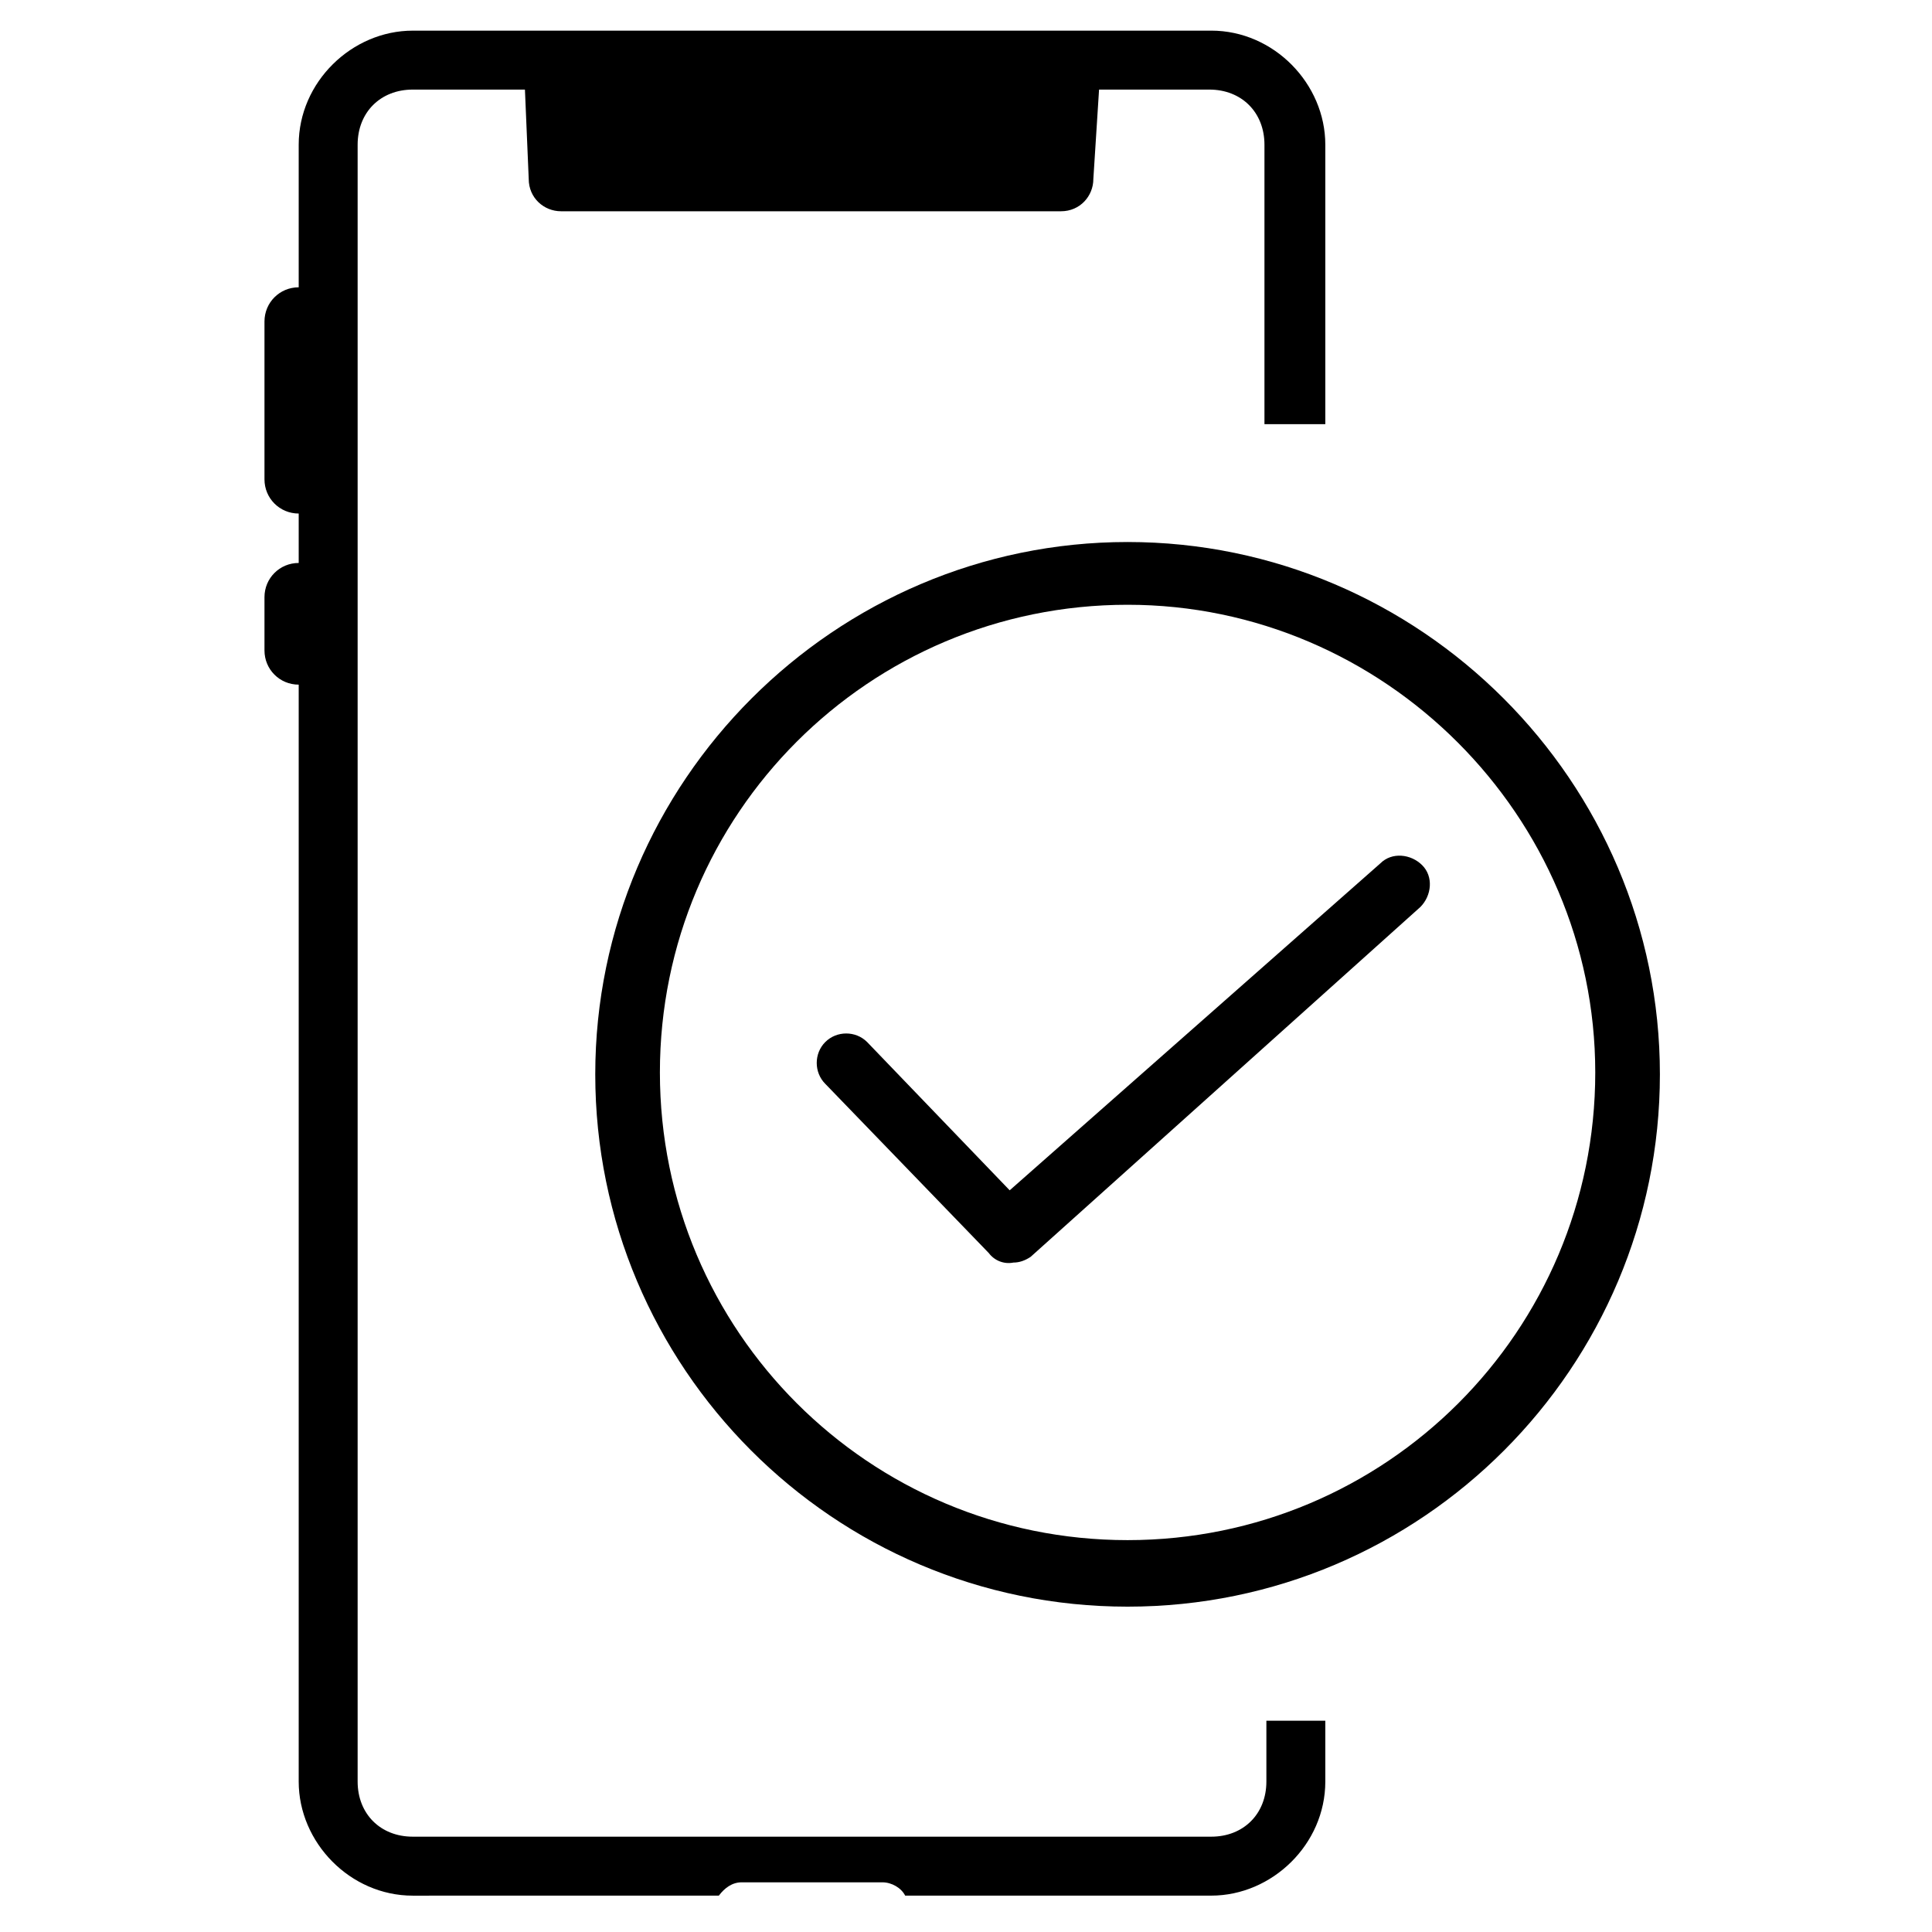
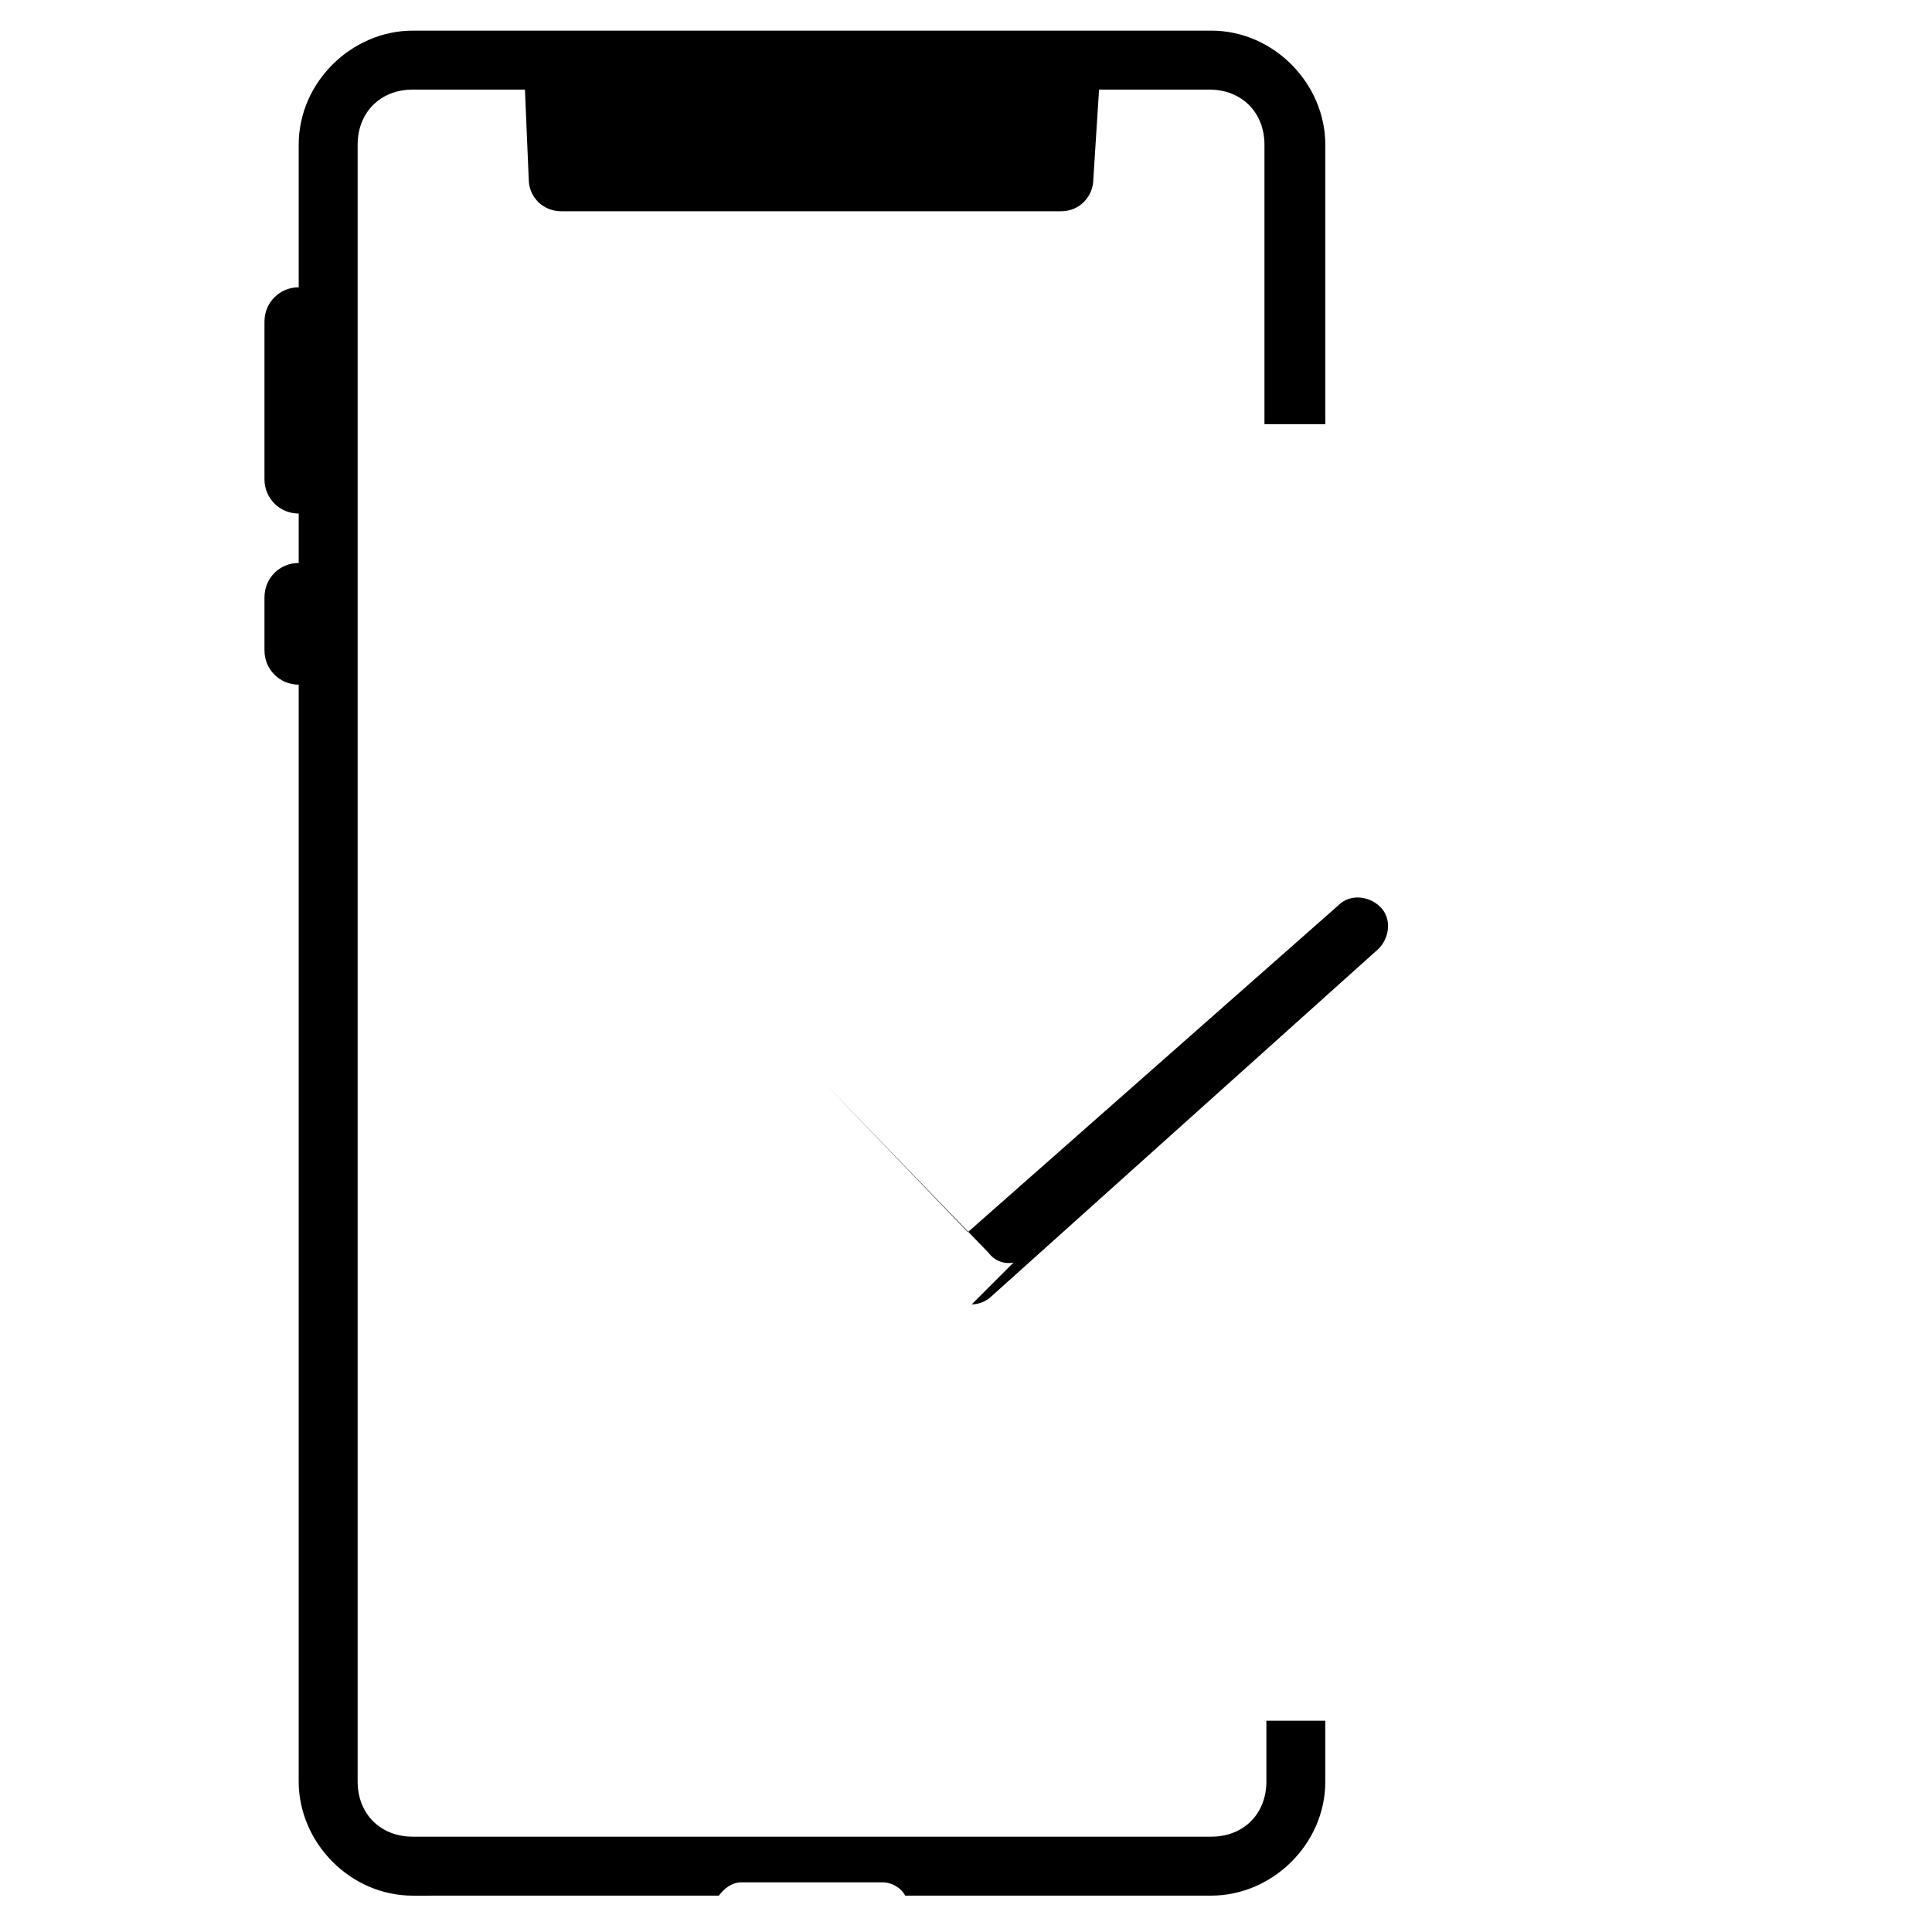
<svg xmlns="http://www.w3.org/2000/svg" fill="#000000" width="800px" height="800px" version="1.1" viewBox="144 144 512 512">
  <g>
    <path d="m495.22 256.41v-74.062c0-16.121-13.602-30.23-30.23-30.23l-211.6 0.004c-16.121 0-30.23 13.602-30.23 30.23v37.785c-5.039 0-9.07 4.031-9.07 9.07v41.816c0 5.039 4.031 9.07 9.07 9.07v13.098c-5.039 0-9.07 4.031-9.07 9.07v14.105c0 5.039 4.031 9.07 9.07 9.07v290.7c0 16.121 13.602 30.23 30.23 30.23l81.113-0.008c1.512-2.016 3.527-3.527 6.047-3.527h37.281c2.519 0 5.039 1.512 6.047 3.527h81.113c16.121 0 30.23-13.602 30.23-30.23v-16.121h-15.617v16.121c0 8.566-6.047 14.609-14.609 14.609h-211.61c-8.566 0-14.609-6.047-14.609-14.609v-433.78c0-8.566 6.047-14.609 14.609-14.609h29.727l1.004 23.68c0 5.039 4.031 8.566 8.566 8.566h132.5c5.039 0 8.566-4.031 8.566-8.566l1.512-23.68h29.223c8.566 0 14.609 6.047 14.609 14.609v74.059z" />
-     <path d="m442.82 569.78c-78.09 0-141.07-63.48-141.07-141.07 0-77.586 63.48-141.07 141.07-141.07 77.586 0 141.07 63.48 141.07 141.07 0 77.586-62.977 141.07-141.07 141.07zm0-265.51c-68.52 0-123.94 55.418-123.94 123.94 0 68.52 55.418 123.94 123.94 123.94s123.94-55.418 123.94-123.94c-0.004-68.012-55.926-123.94-123.94-123.94z" />
-     <path d="m412.59 478.59c-2.519 0.504-5.039-0.504-6.551-2.519l-43.328-44.84c-3.023-3.023-3.023-8.062 0-11.082 3.023-3.023 8.062-3.023 11.082 0l37.785 39.297 98.242-86.656c3.023-3.023 8.062-2.519 11.082 0.504 3.023 3.023 2.519 8.062-0.504 11.082l-103.27 92.703c-1.512 1.008-3.023 1.512-4.535 1.512z" />
+     <path d="m412.59 478.59c-2.519 0.504-5.039-0.504-6.551-2.519l-43.328-44.84l37.785 39.297 98.242-86.656c3.023-3.023 8.062-2.519 11.082 0.504 3.023 3.023 2.519 8.062-0.504 11.082l-103.27 92.703c-1.512 1.008-3.023 1.512-4.535 1.512z" />
  </g>
</svg>